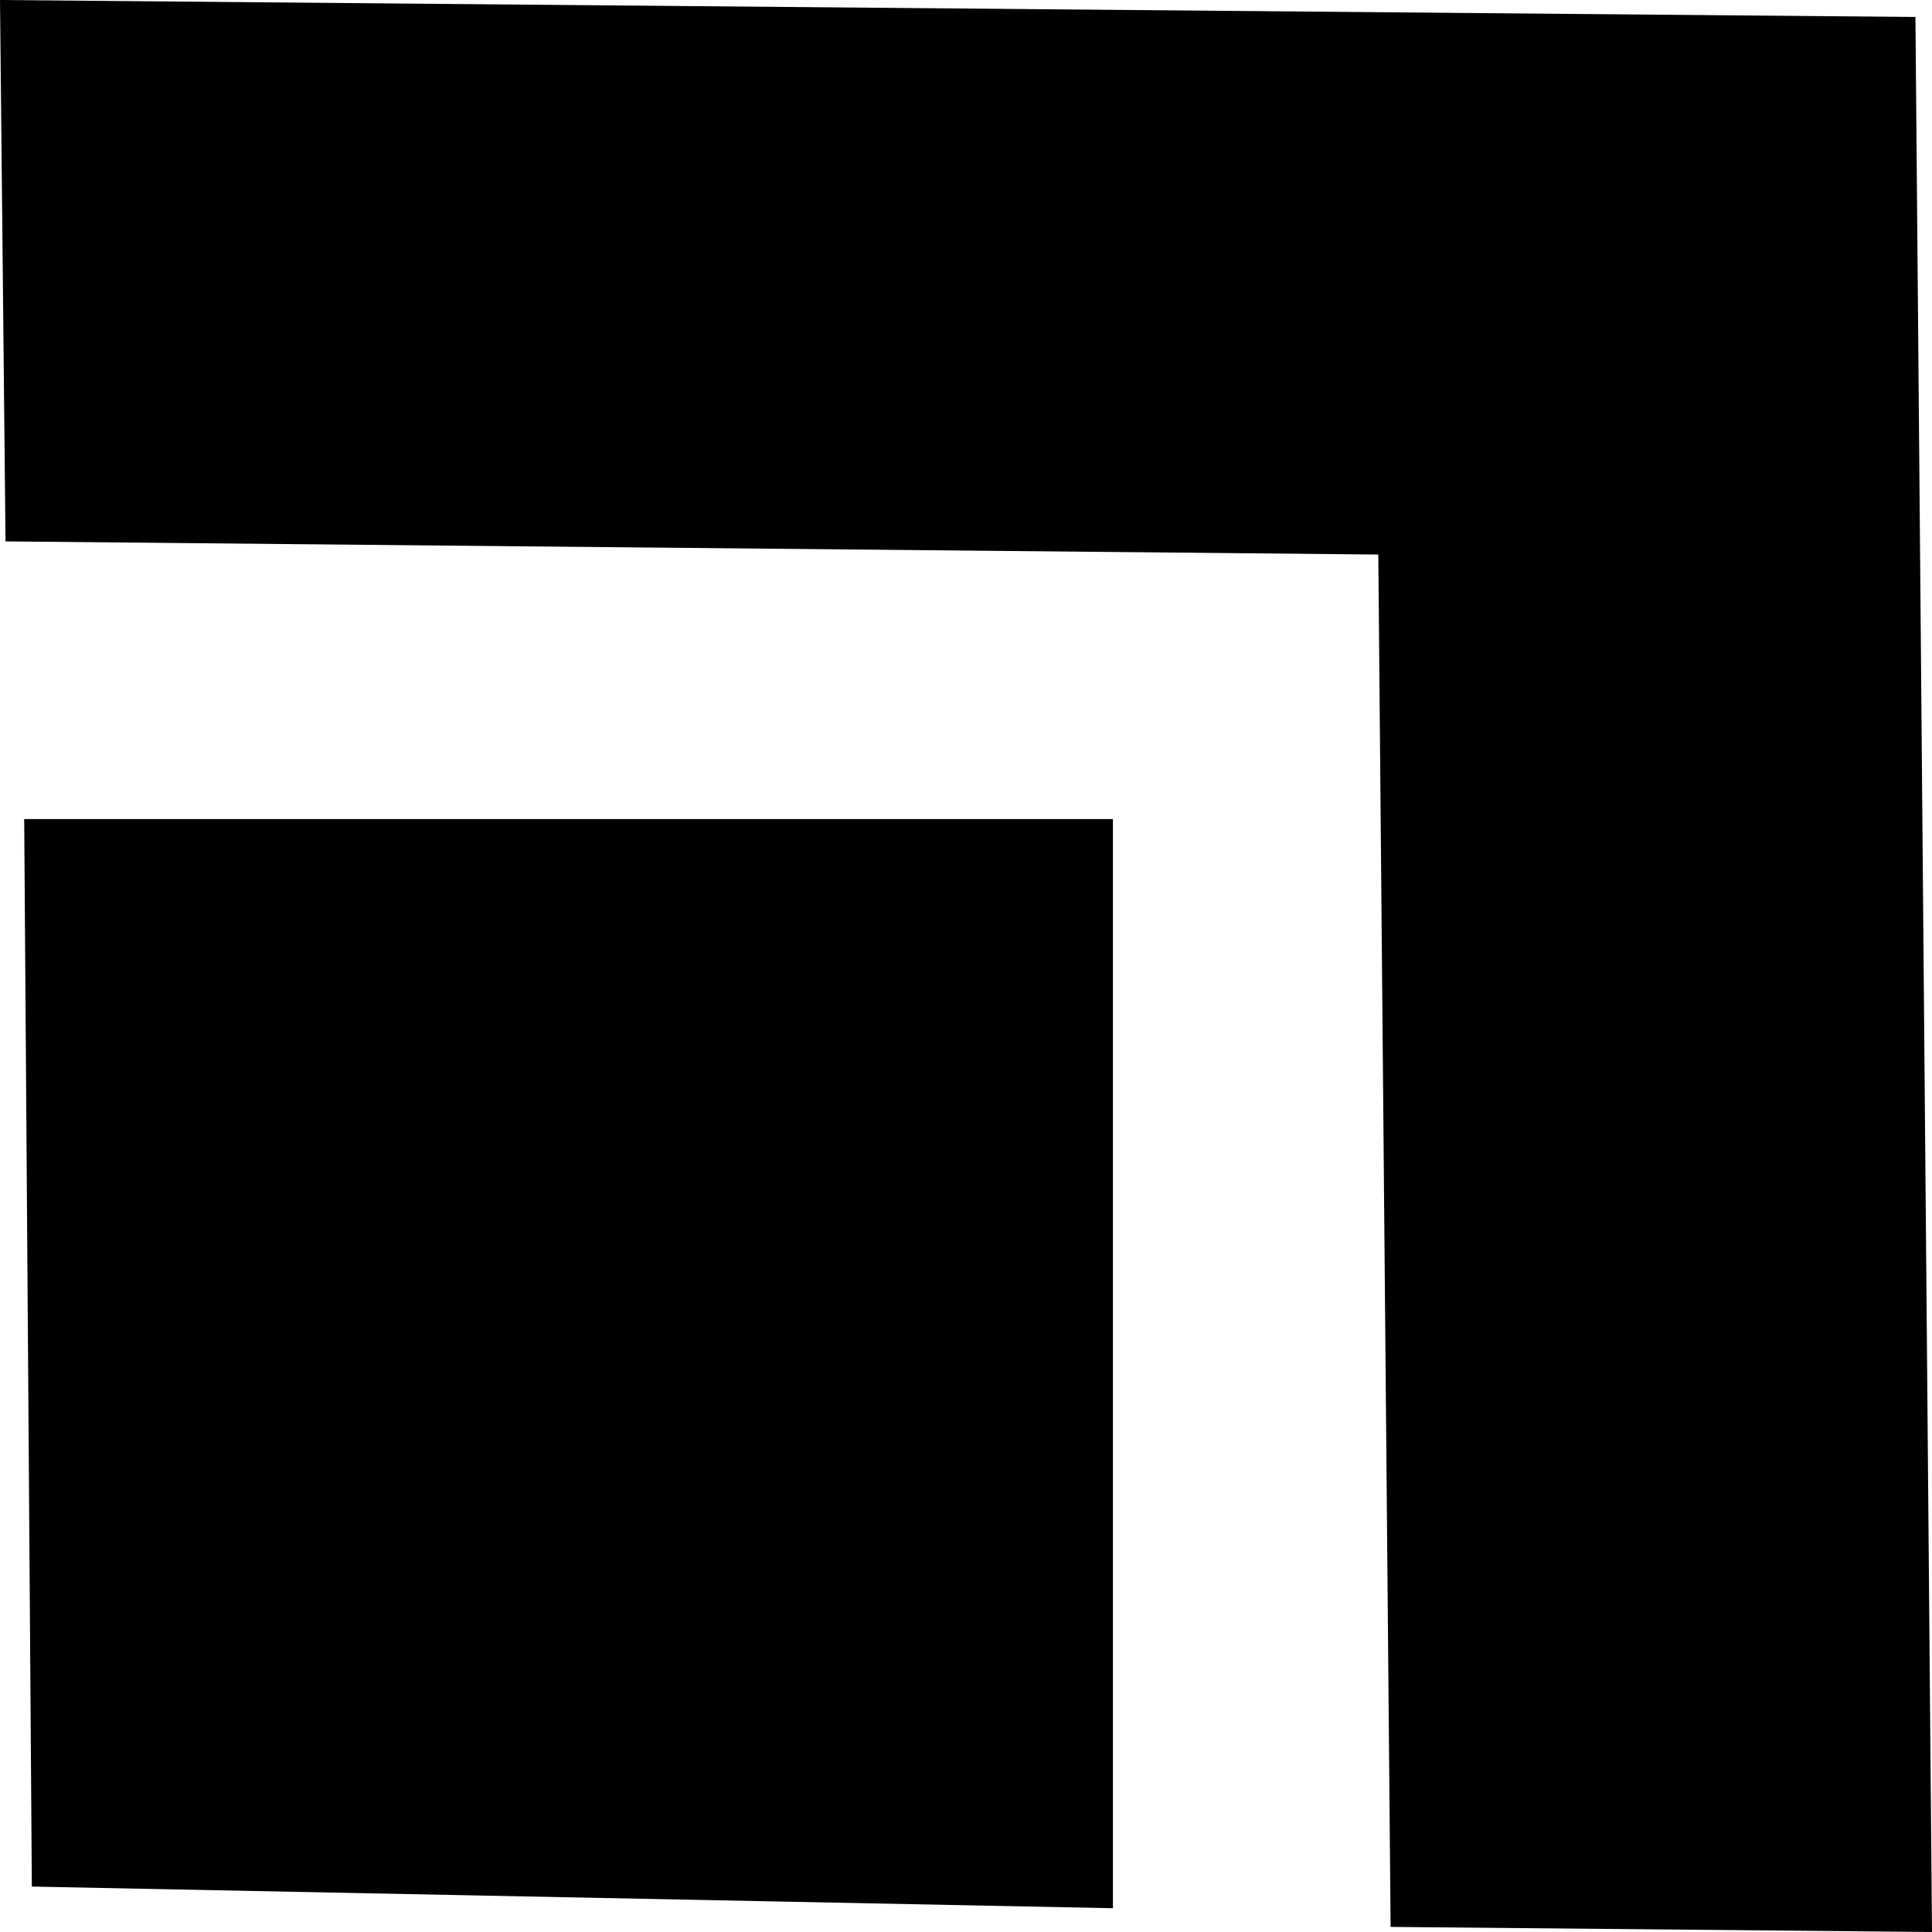
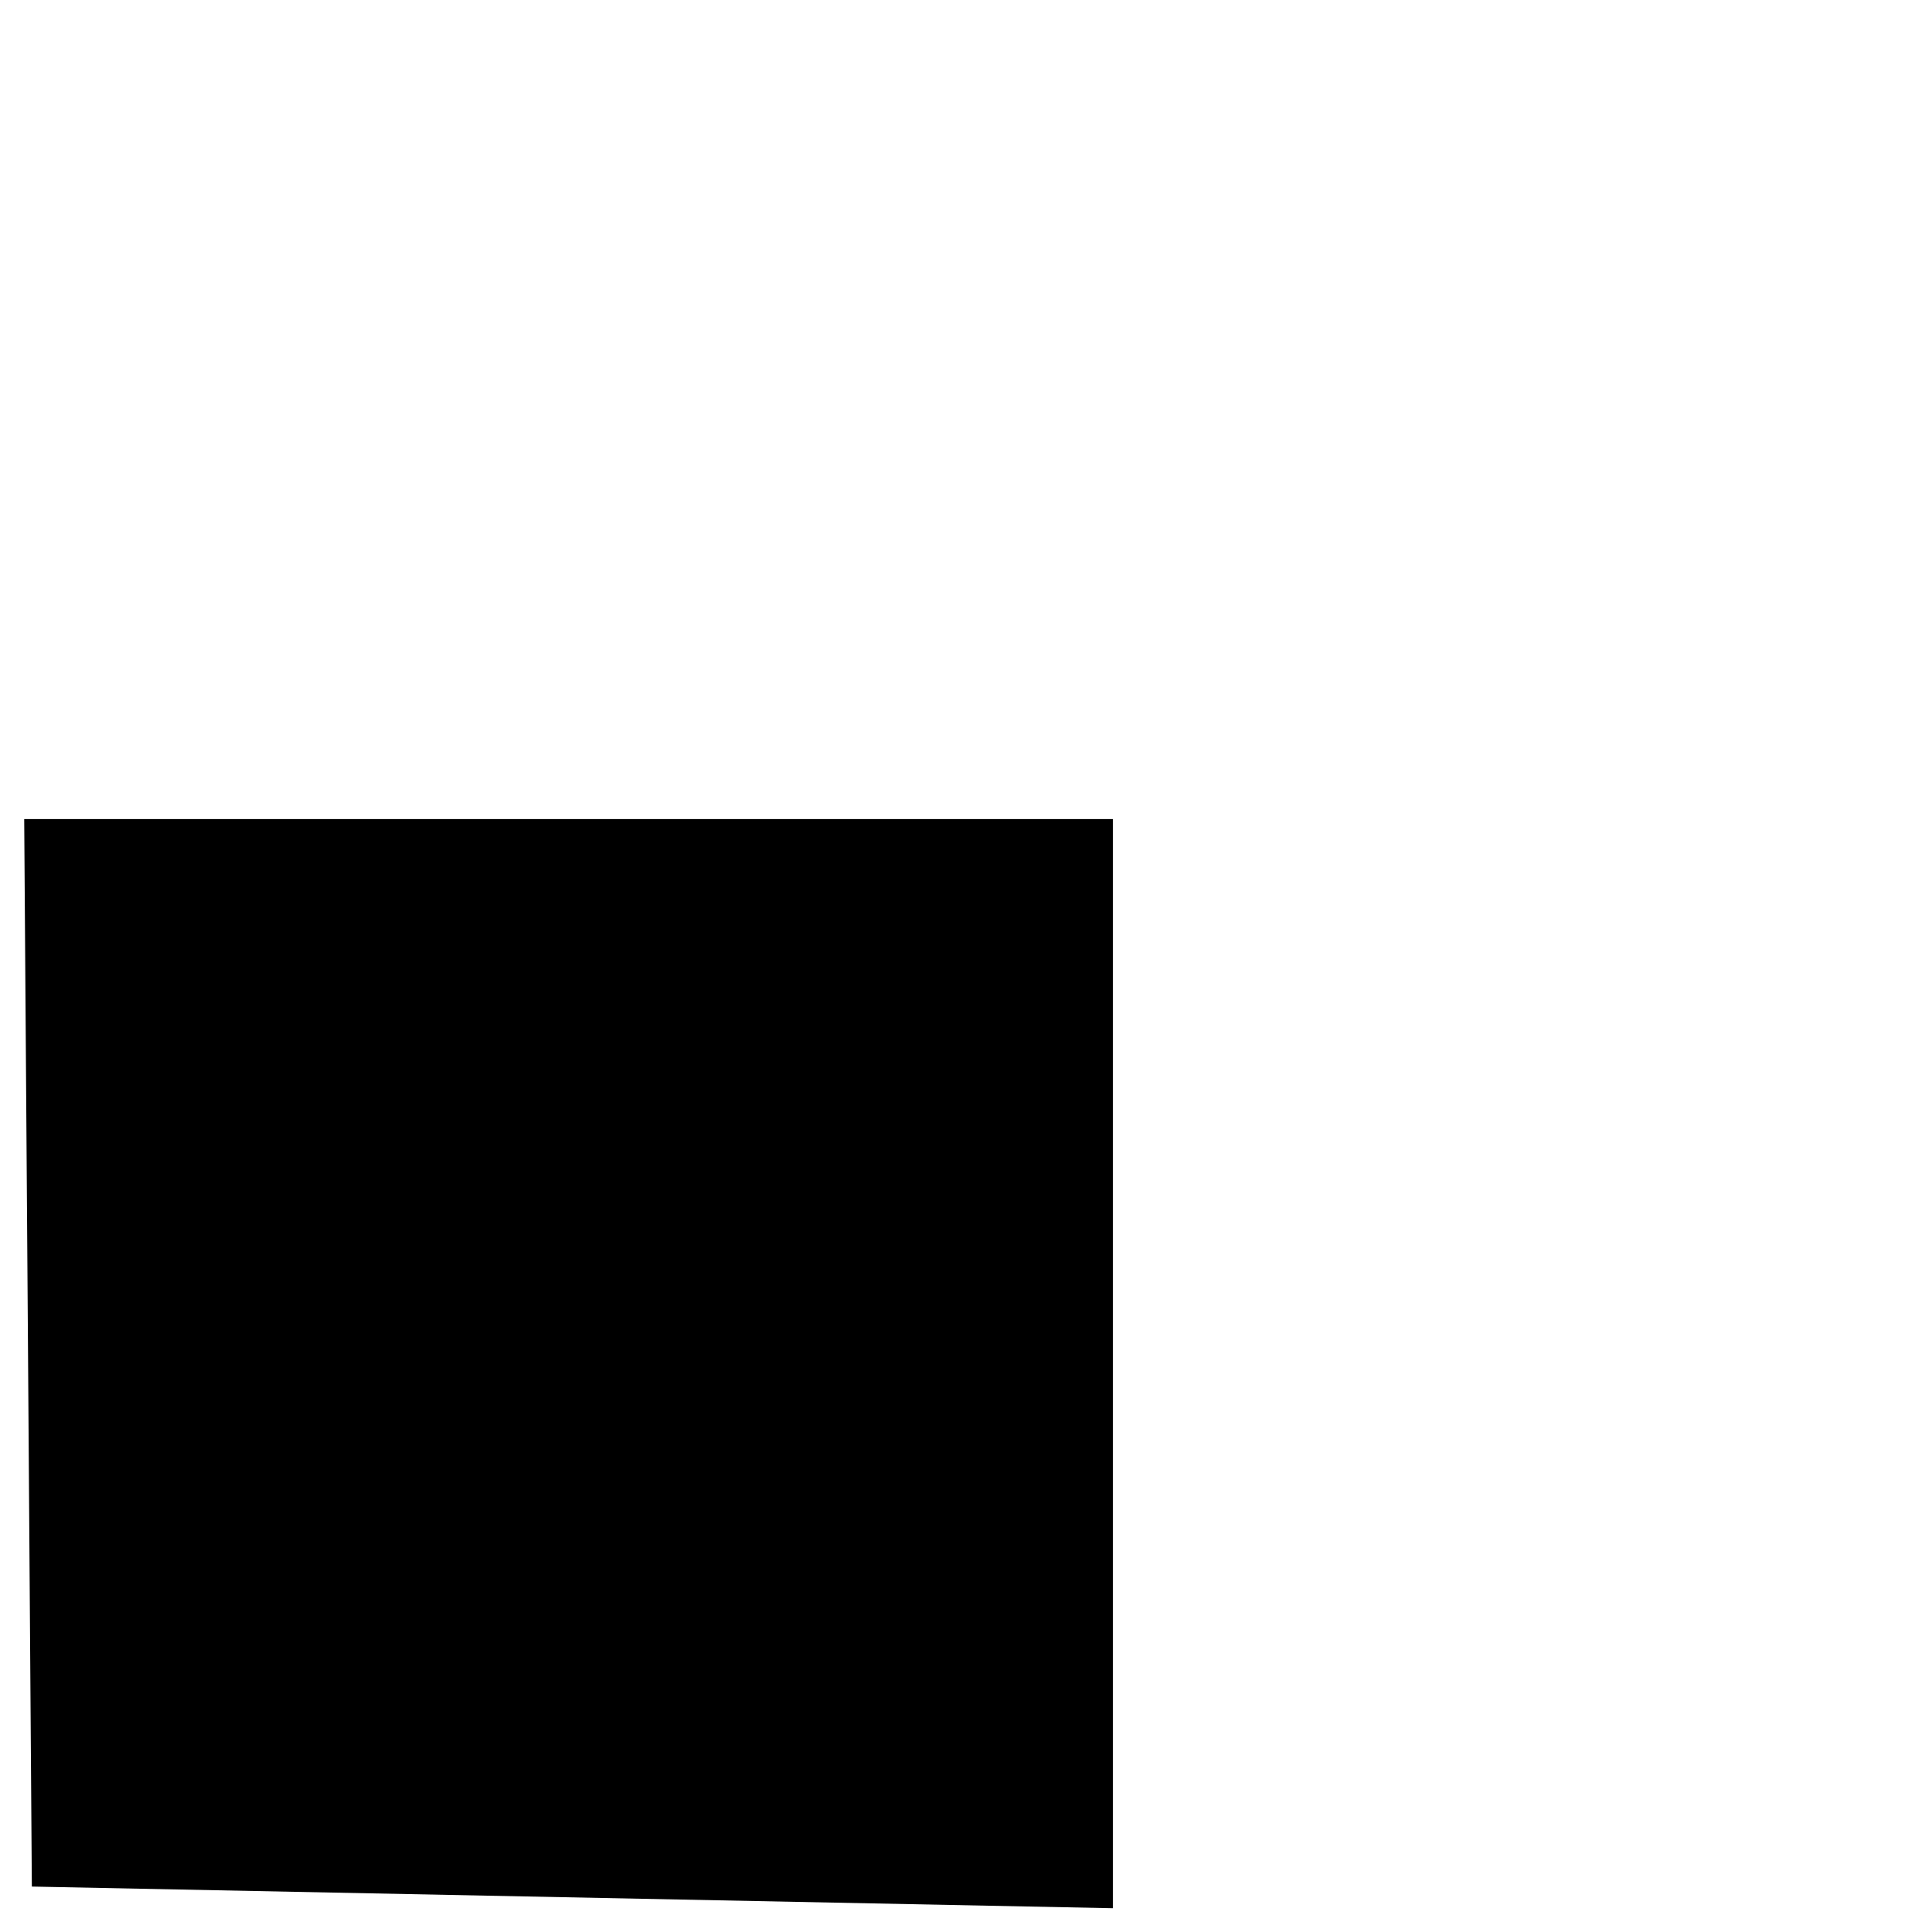
<svg xmlns="http://www.w3.org/2000/svg" data-name="Layer 1" viewBox="9.25 9.25 45.5 45.5">
  <title>Artboard 35</title>
-   <path d="M54.36 9.65l.39 45.1L42 54.63l-.29-32.32L9.38 22 9.25 9.25z" fill="#000000" />
  <path d="M35.46 54.19L10 53.68l-.18-25.14h25.64z" fill="#000000" />
</svg>